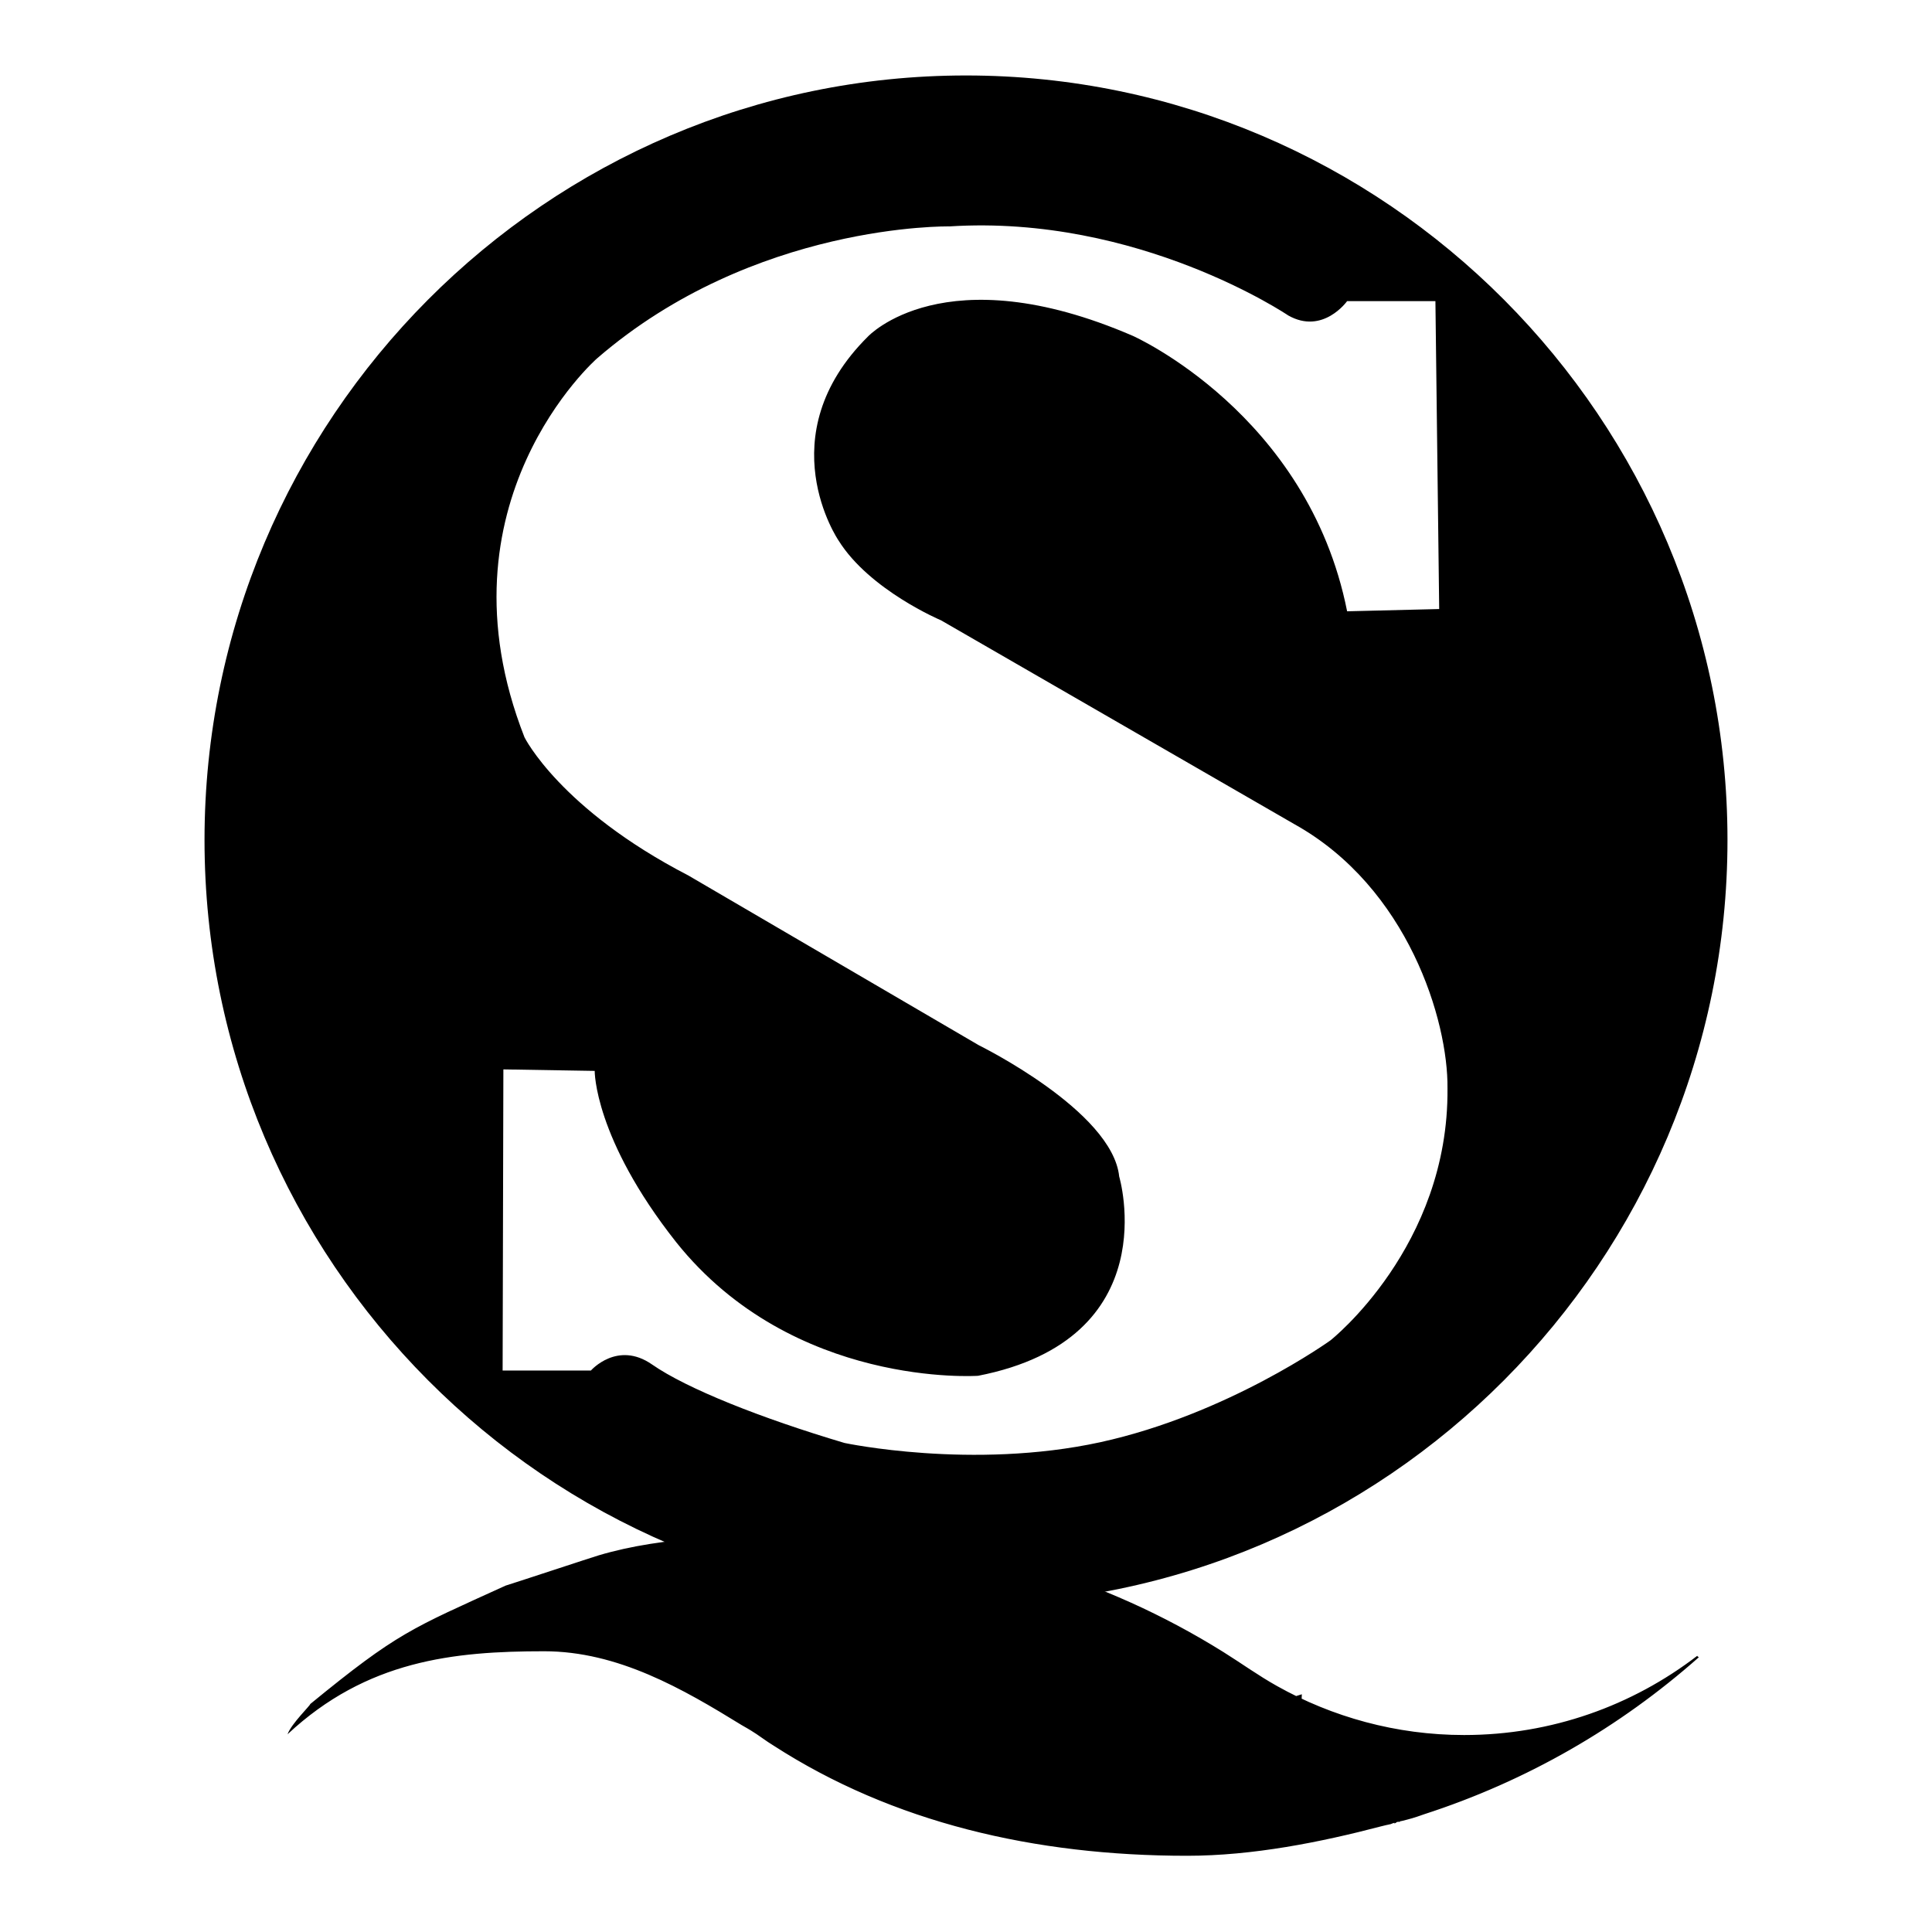
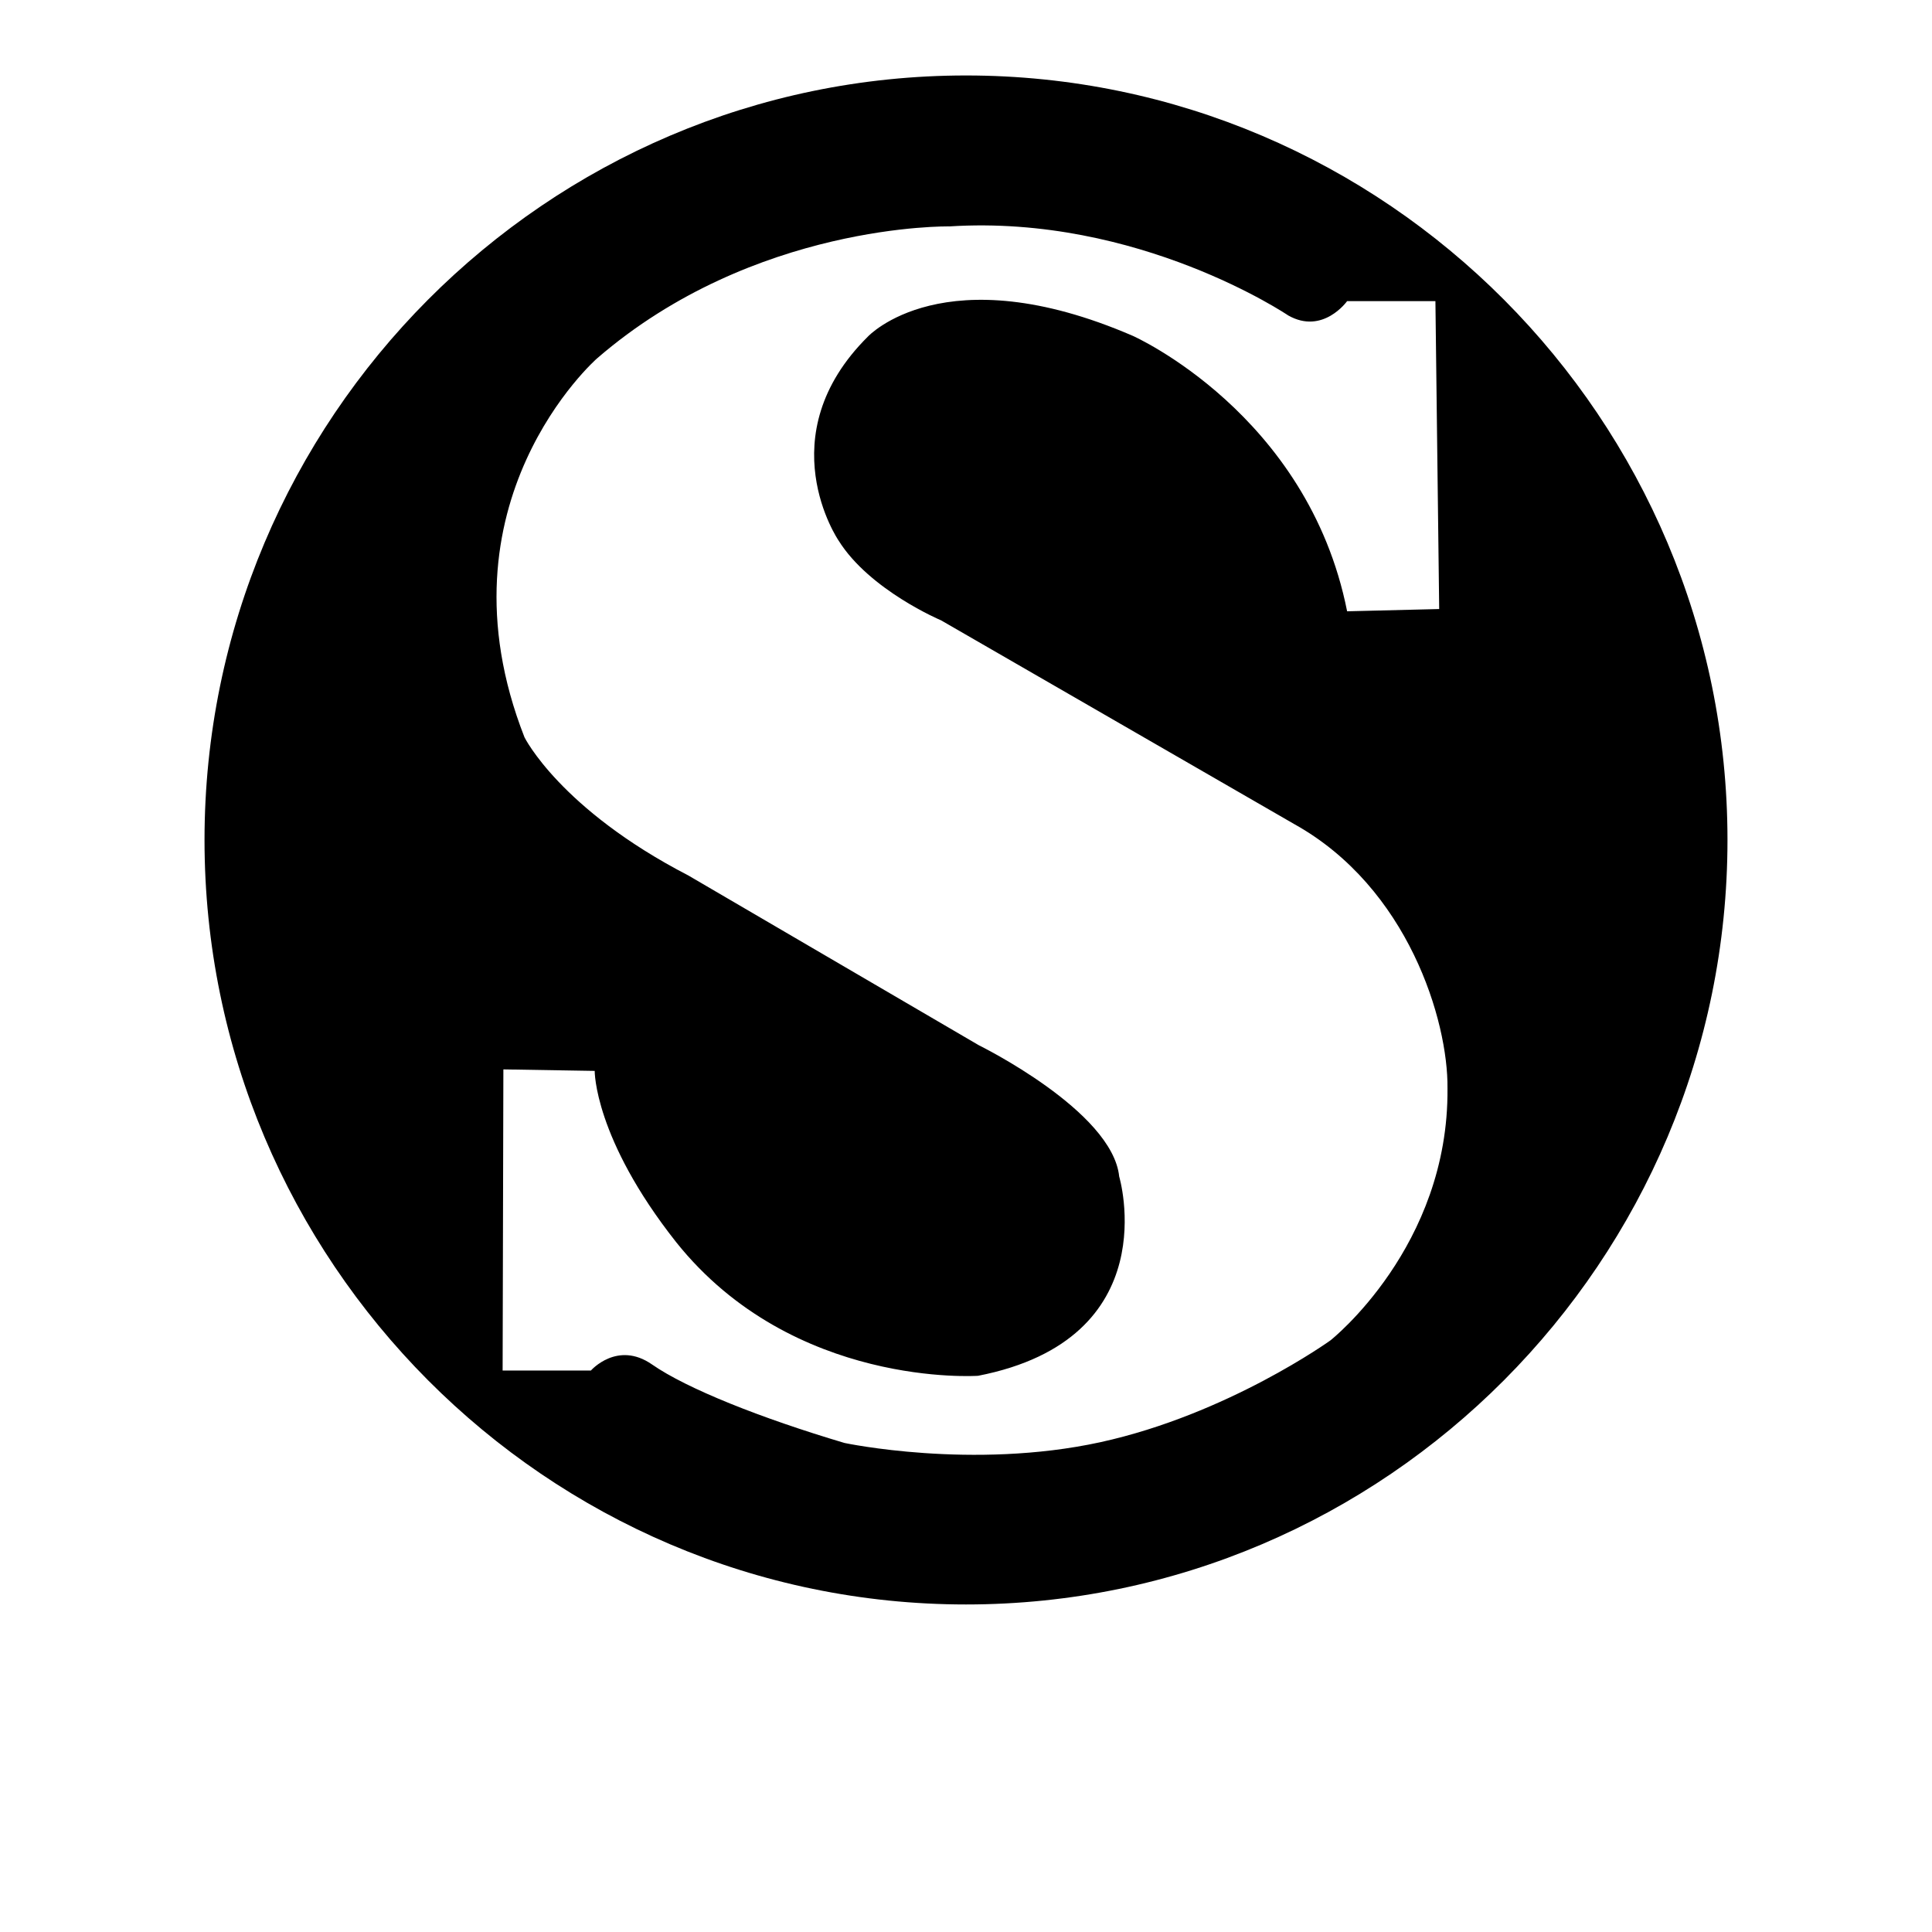
<svg xmlns="http://www.w3.org/2000/svg" version="1.1" x="0px" y="0px" viewBox="0 0 256 256" enable-background="new 0 0 256 256" xml:space="preserve">
  <g>
    <g>
      <path fill="#000000" d="M128,10c55.6,0,100.9,45.5,100.9,101.3c0,55.8-45.3,101.3-100.9,101.3S27.1,167.1,27.1,111.3C27.1,55.5,72.4,10,128,10z M66.7,141.7l-0.1,39.9h11.7c0,0,3.5-4,8.1-0.8c4.6,3.2,14.4,7.1,25.5,10.4c0,0,16.9,3.6,33.9-0.1c16.9-3.7,30.5-13.5,30.5-13.5s15.7-12.4,15.5-33.4c0.1-8.9-5.2-26.6-20.3-35l-46.8-27c0,0-9.5-4-13.6-10.6c0,0-9.4-13.8,3.9-27c0,0,10.1-10.9,35.1-0.1c0,0,23.2,10.3,28.4,36.5l12.2-0.3l-0.5-40.8h-11.7c0,0-3.2,4.5-7.8,1.9c0,0-19.8-13.4-44.9-11.8c0,0-25.9-0.5-46.7,17.5c0,0-21.8,19.1-9.6,50.2c0,0,4.7,9.5,21.7,18.3l38.5,22.5c0,0,17.7,8.7,18.6,17.4c0,0,6.4,21.5-18.7,26.4c0,0-24.5,1.7-40-17.7c-10.9-13.8-10.8-22.7-10.8-22.7L66.7,141.7z" />
-       <path fill="#000000" d="M108.2,203.4c19.7,0,38.2,5.7,53.9,15.5c2.4,1.5,4.6,3.1,7.1,4.5c7.3,4.1,15.8,6.5,24.8,6.5c11.6,0,22.3-3.9,30.9-10.5c0,0.1,0.1,0.1,0.2,0.2c-10.5,9.3-22.8,16.4-36.4,20.8c-1.4,0.5-1.8,0.6-3,0.9l0,0c0,0,0,0,0,0l0,0c-0.1,0-0.2,0-0.2,0.1c0,0,0,0,0,0c0,0,0,0,0,0s0,0,0,0c0,0-0.1,0-0.1,0s-0.1,0-0.1,0c-0.1,0-0.2,0-0.3,0.1c-0.1,0-0.2,0-0.3,0.1c0.1,0,0.2,0,0.3-0.1c-0.2,0-0.5,0.1-0.7,0.2c-0.5,0.1-0.9,0.2-1.3,0.3c-8,2.1-17,3.9-25.7,3.9c-20.2,0-39-4.4-54.8-14.6c-1-0.6-2-1.4-3-2c-0.3-0.2-0.7-0.4-1.2-0.7c-7.8-4.8-16.4-9.8-26.2-9.8c-12,0-23.5,1.2-34,11c0.5-1.4,3.1-3.9,3-4c11.6-9.5,13.4-10,25.9-15.7c0.7-0.2,11.6-3.8,12.3-4C88,203.5,98.4,203.4,108.2,203.4L108.2,203.4L108.2,203.4z M185.6,241.3c-0.1,0-0.2,0-0.2,0.1C185.4,241.3,185.5,241.3,185.6,241.3L185.6,241.3z M91.1,209.3l-4.9-1.8l-1.5,4.3l4.6,1.7l-0.5,1.4l-4.6-1.7l-2,5.6l-1.6-0.6l4.6-12.8l6.6,2.4L91.1,209.3z M90.3,216.9c0.7-1.4,1.6-2.4,2.9-2.8c1.2-0.5,2.5-0.3,3.9,0.3c1.3,0.6,2.1,1.5,2.5,2.7c0.4,1.2,0.2,2.5-0.5,3.9c-0.7,1.4-1.6,2.3-2.8,2.8c-1.2,0.5-2.5,0.4-3.8-0.3c-1.3-0.6-2.1-1.5-2.5-2.7C89.5,219.5,89.6,218.2,90.3,216.9z M91.9,217.6c-0.5,1-0.6,1.9-0.4,2.8c0.2,0.8,0.8,1.4,1.6,1.9c0.9,0.4,1.7,0.5,2.4,0.1c0.7-0.3,1.4-1,1.9-2.1c0.5-1.1,0.7-2,0.5-2.8c-0.2-0.8-0.7-1.4-1.6-1.8c-0.9-0.4-1.7-0.5-2.5-0.1C93,215.8,92.4,216.5,91.9,217.6z M100.6,222c0.8-1.4,1.8-2.2,3.1-2.6c1.3-0.3,2.5-0.1,3.9,0.6c1.3,0.7,2,1.7,2.3,2.9c0.3,1.2,0,2.5-0.8,3.8c-0.8,1.3-1.8,2.2-3,2.5c-1.2,0.4-2.5,0.2-3.8-0.6c-1.3-0.7-2-1.7-2.3-2.9C99.6,224.5,99.9,223.2,100.6,222z M102.2,222.8c-0.6,1-0.7,1.9-0.6,2.7c0.2,0.8,0.6,1.5,1.5,2c0.8,0.5,1.6,0.6,2.4,0.3c0.7-0.3,1.4-0.9,2-2c0.6-1,0.8-1.9,0.7-2.7c-0.1-0.8-0.6-1.4-1.4-1.9c-0.8-0.5-1.7-0.6-2.5-0.3C103.5,221.2,102.8,221.8,102.2,222.8z M117.3,236.8l-1.6-0.7l0.6-1.5l0,0c-1.1,0.9-2.4,1-3.8,0.5c-1.1-0.5-1.9-1.2-2.2-2.3c-0.3-1.1-0.2-2.3,0.3-3.7c0.6-1.5,1.5-2.5,2.6-3.1c1.1-0.6,2.3-0.6,3.5-0.1c1.2,0.5,1.9,1.3,2.1,2.5l0,0l2.2-5.5l1.6,0.7L117.3,236.8z M117.9,230.8c0.3-0.7,0.3-1.4,0-2.1c-0.3-0.7-0.7-1.2-1.4-1.4c-0.8-0.3-1.6-0.3-2.4,0.1c-0.7,0.4-1.3,1.2-1.8,2.3c-0.4,1-0.5,1.9-0.3,2.7c0.2,0.8,0.7,1.3,1.5,1.6c0.8,0.3,1.5,0.3,2.2-0.1c0.7-0.4,1.3-1,1.6-1.8L117.9,230.8z M121.6,235.5c0.3,0.4,0.8,0.8,1.4,1.2c0.6,0.4,1.3,0.6,1.9,0.7c1.9,0.4,2.9-0.1,3.2-1.4c0.1-0.4,0-0.7-0.1-1.1c-0.1-0.3-0.4-0.7-0.7-1c-0.3-0.3-0.9-0.8-1.7-1.4c-1.2-0.9-2-1.7-2.3-2.4c-0.3-0.6-0.4-1.3-0.2-2.1c0.2-1.1,0.9-1.9,1.9-2.4c1-0.5,2.2-0.6,3.6-0.3c1.3,0.3,2.3,0.6,2.8,1.1l-0.4,1.9c-0.7-0.7-1.6-1.2-2.9-1.4c-0.8-0.2-1.5-0.1-2.1,0.1c-0.6,0.2-0.9,0.7-1.1,1.3c-0.1,0.5,0,1,0.3,1.4c0.3,0.4,1,1,2,1.9c1.2,0.9,2,1.7,2.4,2.4c0.4,0.7,0.5,1.5,0.3,2.3c-0.2,1.2-0.8,2-1.8,2.4c-1,0.5-2.2,0.5-3.7,0.2c-0.5-0.1-1.1-0.3-1.8-0.6c-0.7-0.3-1.2-0.6-1.4-0.9L121.6,235.5z M133.5,231c1-0.5,2.1-0.8,3.4-0.7c2.3,0.1,3.4,1.4,3.3,3.9l-0.3,6.2l-1.7-0.1l0.1-1.5h0c-0.7,1.1-1.7,1.6-3.1,1.6c-0.9,0-1.7-0.3-2.2-0.9c-0.5-0.5-0.8-1.2-0.7-2.1c0.1-1.8,1.2-2.8,3.4-3l2.9-0.2c0.1-1.6-0.5-2.4-1.9-2.5c-1.2,0-2.2,0.3-3.3,1L133.5,231z M136.2,235.6c-0.8,0-1.3,0.2-1.7,0.5c-0.3,0.3-0.5,0.7-0.5,1.2c0,0.5,0.1,0.8,0.4,1.2c0.3,0.3,0.7,0.5,1.3,0.5c0.7,0,1.4-0.2,1.9-0.7c0.5-0.5,0.8-1.1,0.8-1.9l0-0.9L136.2,235.6z M147.8,227.1c-0.3-0.1-0.7-0.2-1.1-0.2c-1.1,0-1.6,0.7-1.5,2.1l0.1,1.4l2.3-0.1l0.1,1.4l-2.3,0.1l0.4,8.3l-1.7,0.1l-0.4-8.3l-1.6,0.1l-0.1-1.4l1.6-0.1l-0.1-1.5c0-1,0.2-1.9,0.8-2.5c0.6-0.6,1.3-1,2.2-1c0.5,0,0.9,0,1.2,0.1L147.8,227.1z M157.5,234.3l-6.7,1c0.2,1,0.6,1.8,1.2,2.3c0.6,0.5,1.4,0.7,2.4,0.5c1.1-0.1,2-0.6,2.8-1.4l0.2,1.5c-0.8,0.7-1.9,1.2-3.2,1.4c-1.4,0.2-2.5-0.1-3.4-0.8c-0.9-0.7-1.5-1.9-1.7-3.5c-0.2-1.5,0-2.7,0.8-3.8c0.7-1.1,1.7-1.7,3-1.9c1.3-0.2,2.3,0.1,3.1,0.8s1.3,1.8,1.5,3.2L157.5,234.3z M155.6,233.2c-0.1-0.9-0.4-1.5-0.9-1.9c-0.5-0.4-1.1-0.6-1.8-0.5c-0.7,0.1-1.2,0.4-1.6,1c-0.4,0.6-0.6,1.3-0.7,2.1L155.6,233.2z M165.6,236.8c-0.3,0.3-0.8,0.5-1.4,0.7c-1.7,0.4-2.8-0.3-3.2-2.2l-1.3-5.4l-1.6,0.4l-0.3-1.4l1.6-0.4l-0.6-2.3l1.5-0.9l0.7,2.8l2.3-0.6l0.3,1.4l-2.3,0.6l1.2,5.2c0.1,0.6,0.4,1,0.6,1.3c0.3,0.2,0.7,0.3,1.2,0.1c0.4-0.1,0.7-0.3,0.9-0.6L165.6,236.8z M172.5,224.5l-0.5,12c-0.1,2.2-0.8,3.6-2.3,4c-0.4,0.1-0.7,0.2-1.1,0.2l-0.5-1.4c0.4,0,0.7,0,1-0.1c0.7-0.2,1.2-0.9,1.2-1.9l0.1-1.9l-6.8-7.9l1.8-0.6l4.8,6l0.5,0.7l0.1,0c0-0.2-0.1-0.5-0.1-0.8l0.2-7.8L172.5,224.5z" />
    </g>
  </g>
</svg>